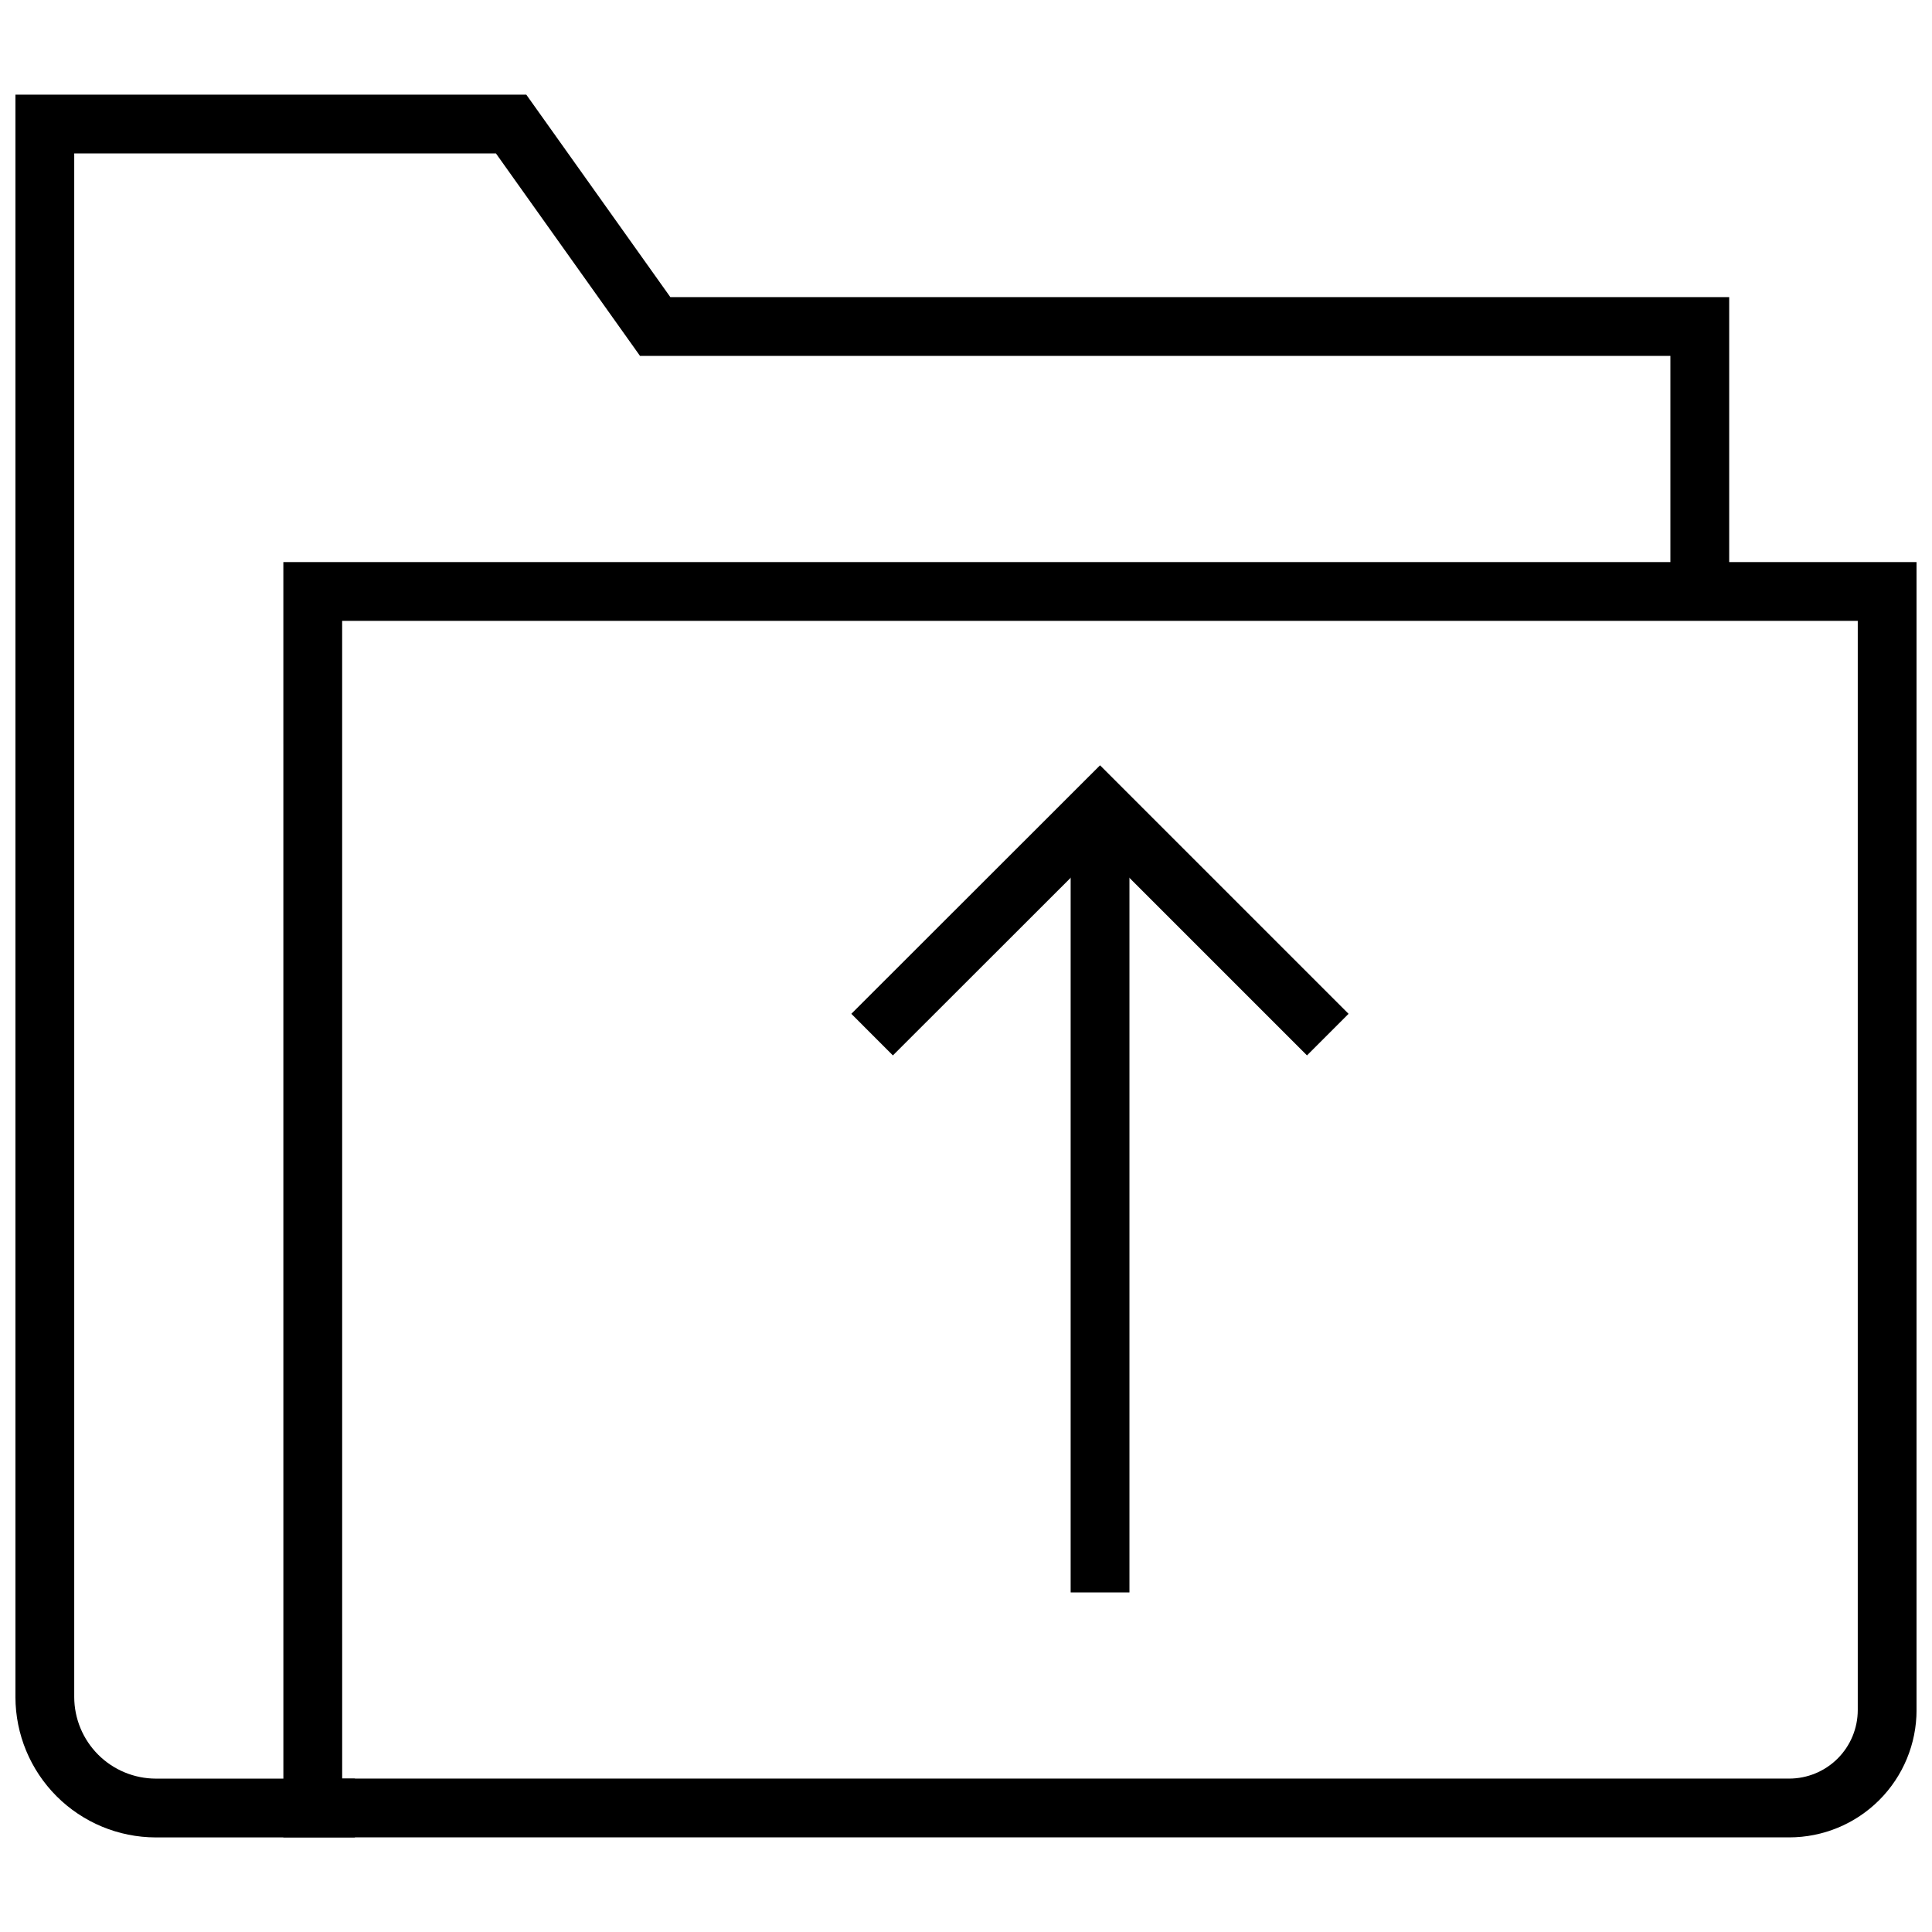
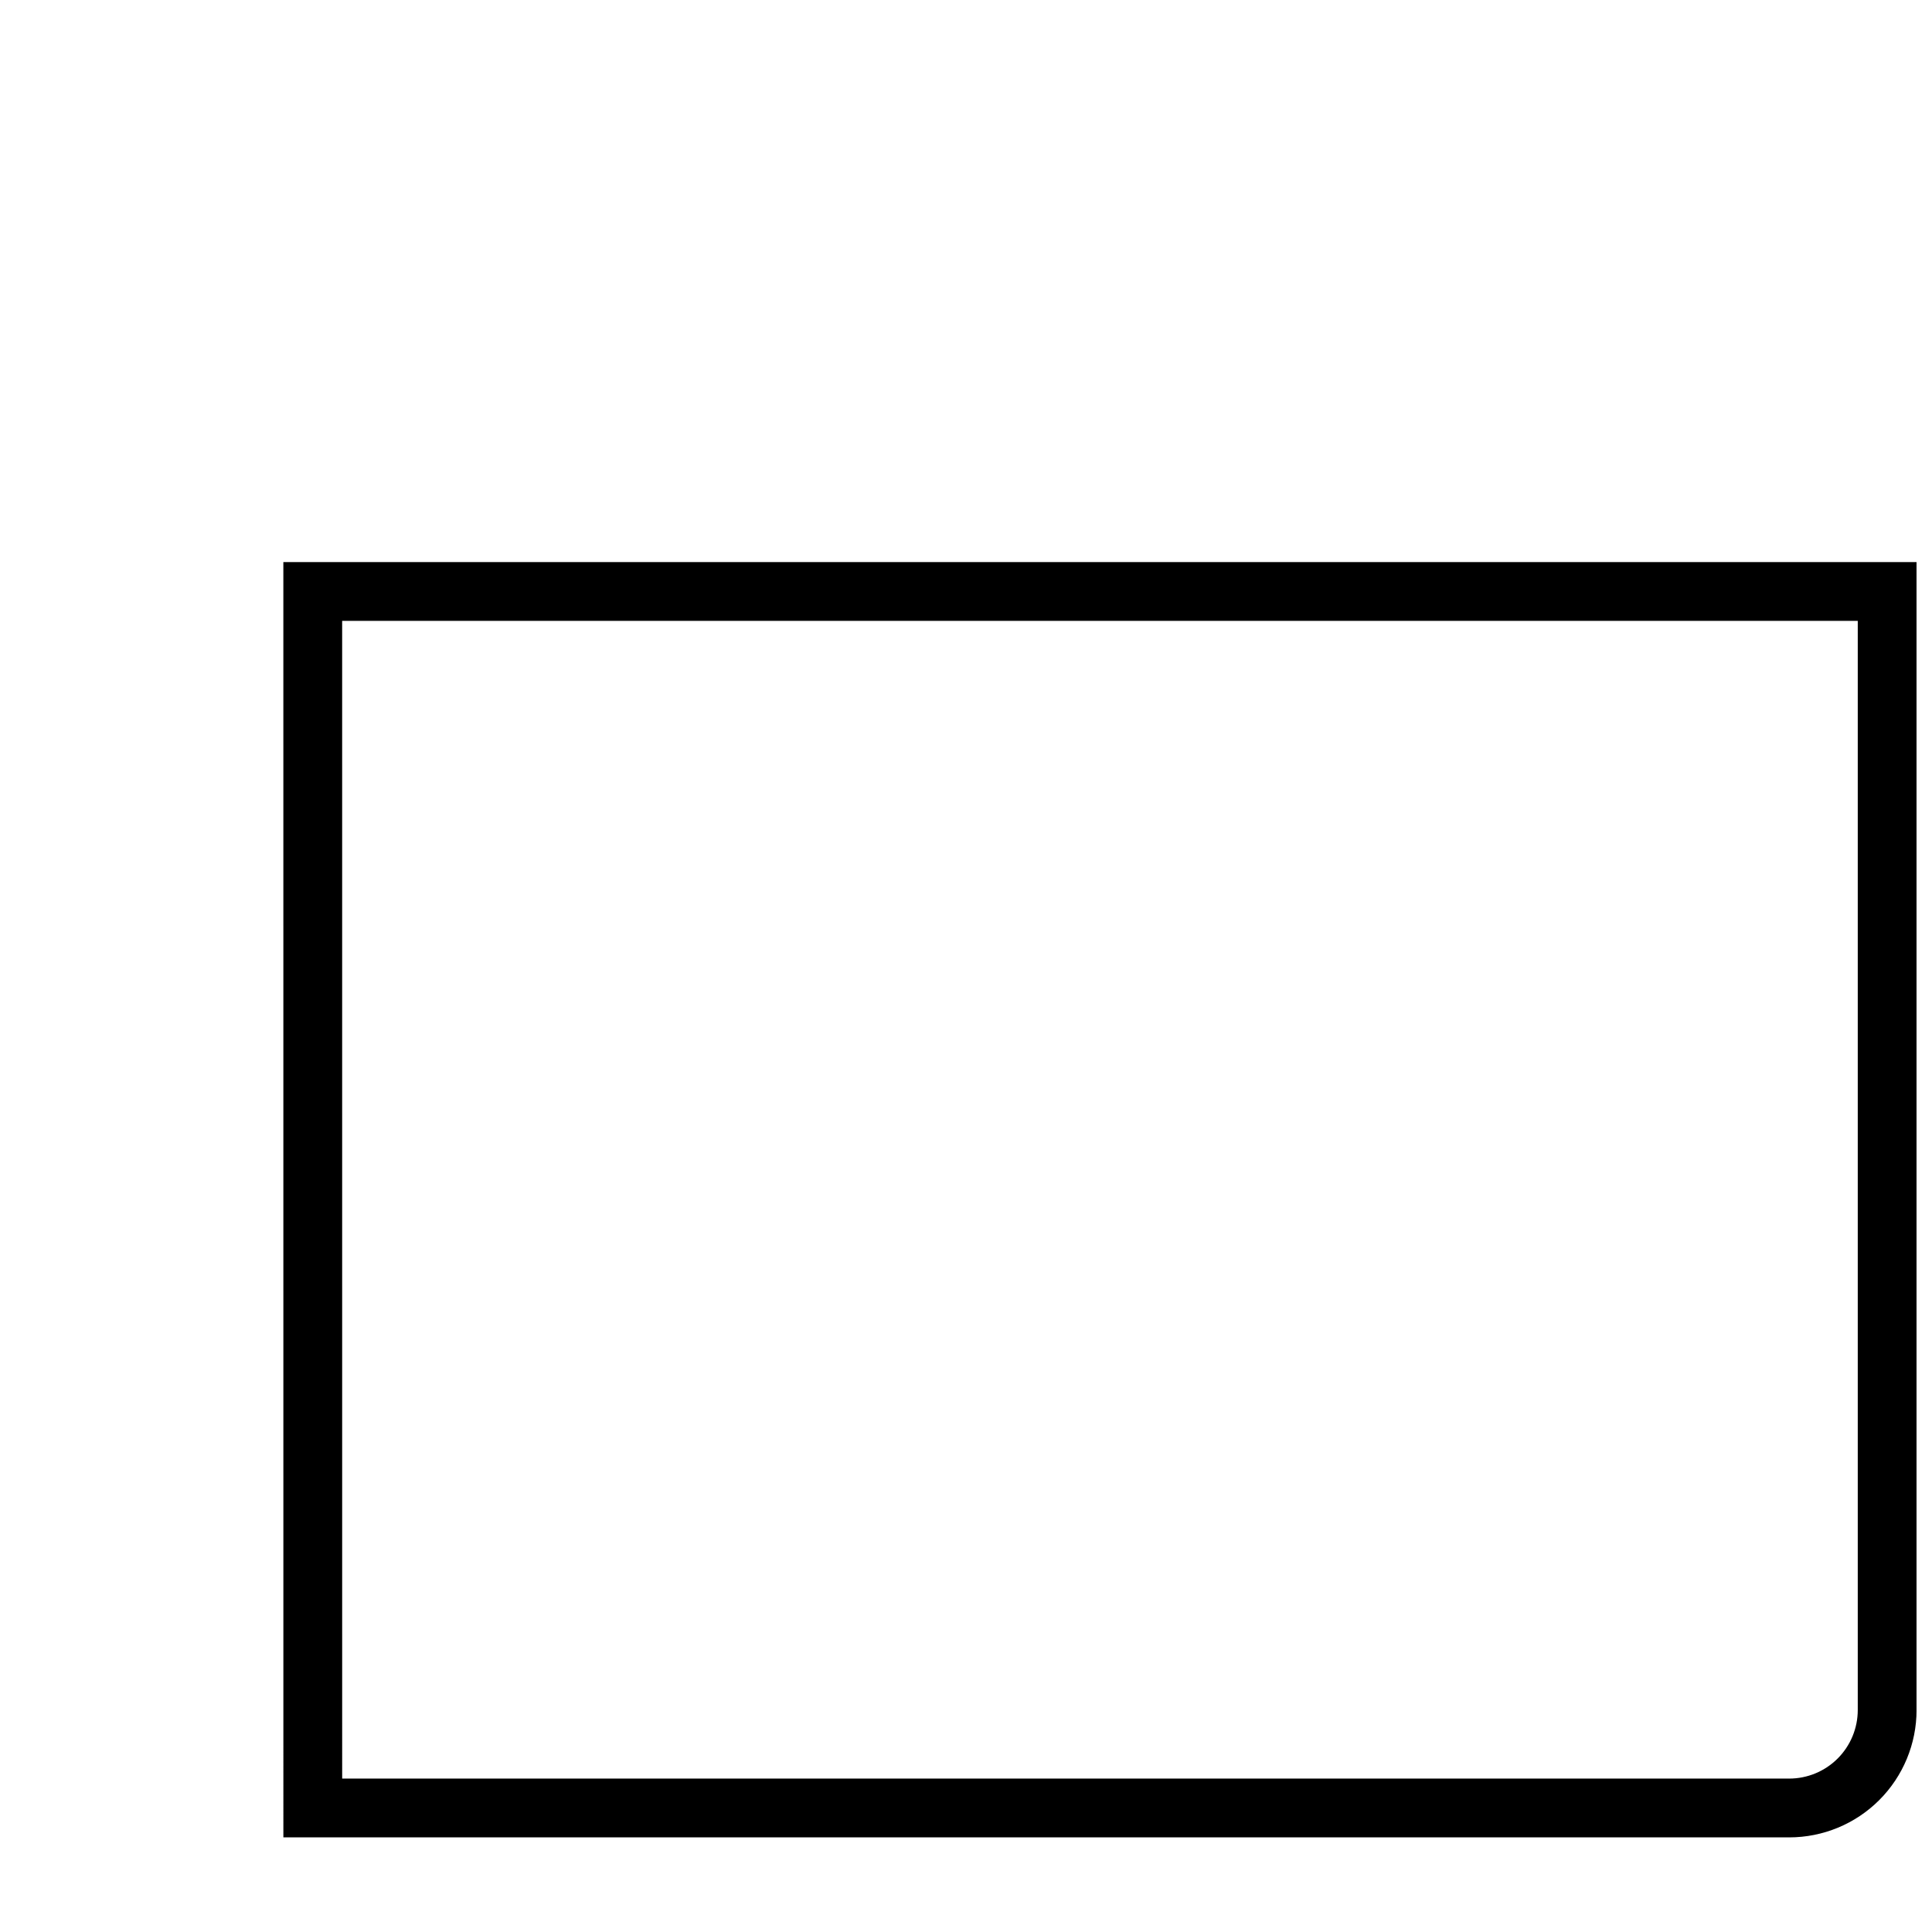
<svg xmlns="http://www.w3.org/2000/svg" width="800px" height="800px" version="1.1" viewBox="144 144 512 512">
  <defs>
    <clipPath id="b">
-       <path d="m154 148.09h497.9v490.91h-497.9z" />
-     </clipPath>
+       </clipPath>
    <clipPath id="a">
      <path d="m148.09 148.09h503.81v503.81h-503.81z" />
    </clipPath>
  </defs>
-   <path transform="matrix(5.194 0 0 5.194 148.09 169.08)" d="m55.34 76.42v-40.07" fill="none" stroke="#000000" stroke-miterlimit="10" stroke-width="3" />
  <g clip-path="url(#b)">
-     <path transform="matrix(5.194 0 0 5.194 148.09 169.08)" d="m43.71 47.96 11.629-11.62 11.62 11.62" fill="none" stroke="#000000" stroke-miterlimit="10" stroke-width="3" />
-   </g>
+     </g>
  <g clip-path="url(#a)" fill="none" stroke="#000000" stroke-miterlimit="10" stroke-width="3">
-     <path transform="matrix(5.194 0 0 5.194 148.09 169.08)" d="m85.94 25v-13.17h-53.299l-7.35-10.33h-23.791v80.26c0.003 1.5 0.6 2.938 1.661 4 1.06 1.06 2.498 1.658 3.999 1.661h10.16" />
    <path transform="matrix(5.194 0 0 5.194 148.09 169.08)" d="m15.17 25.35h80.33v57.07c0 1.326-0.527 2.598-1.464 3.535-0.938 0.938-2.21 1.464-3.535 1.464h-75.33z" />
  </g>
</svg>